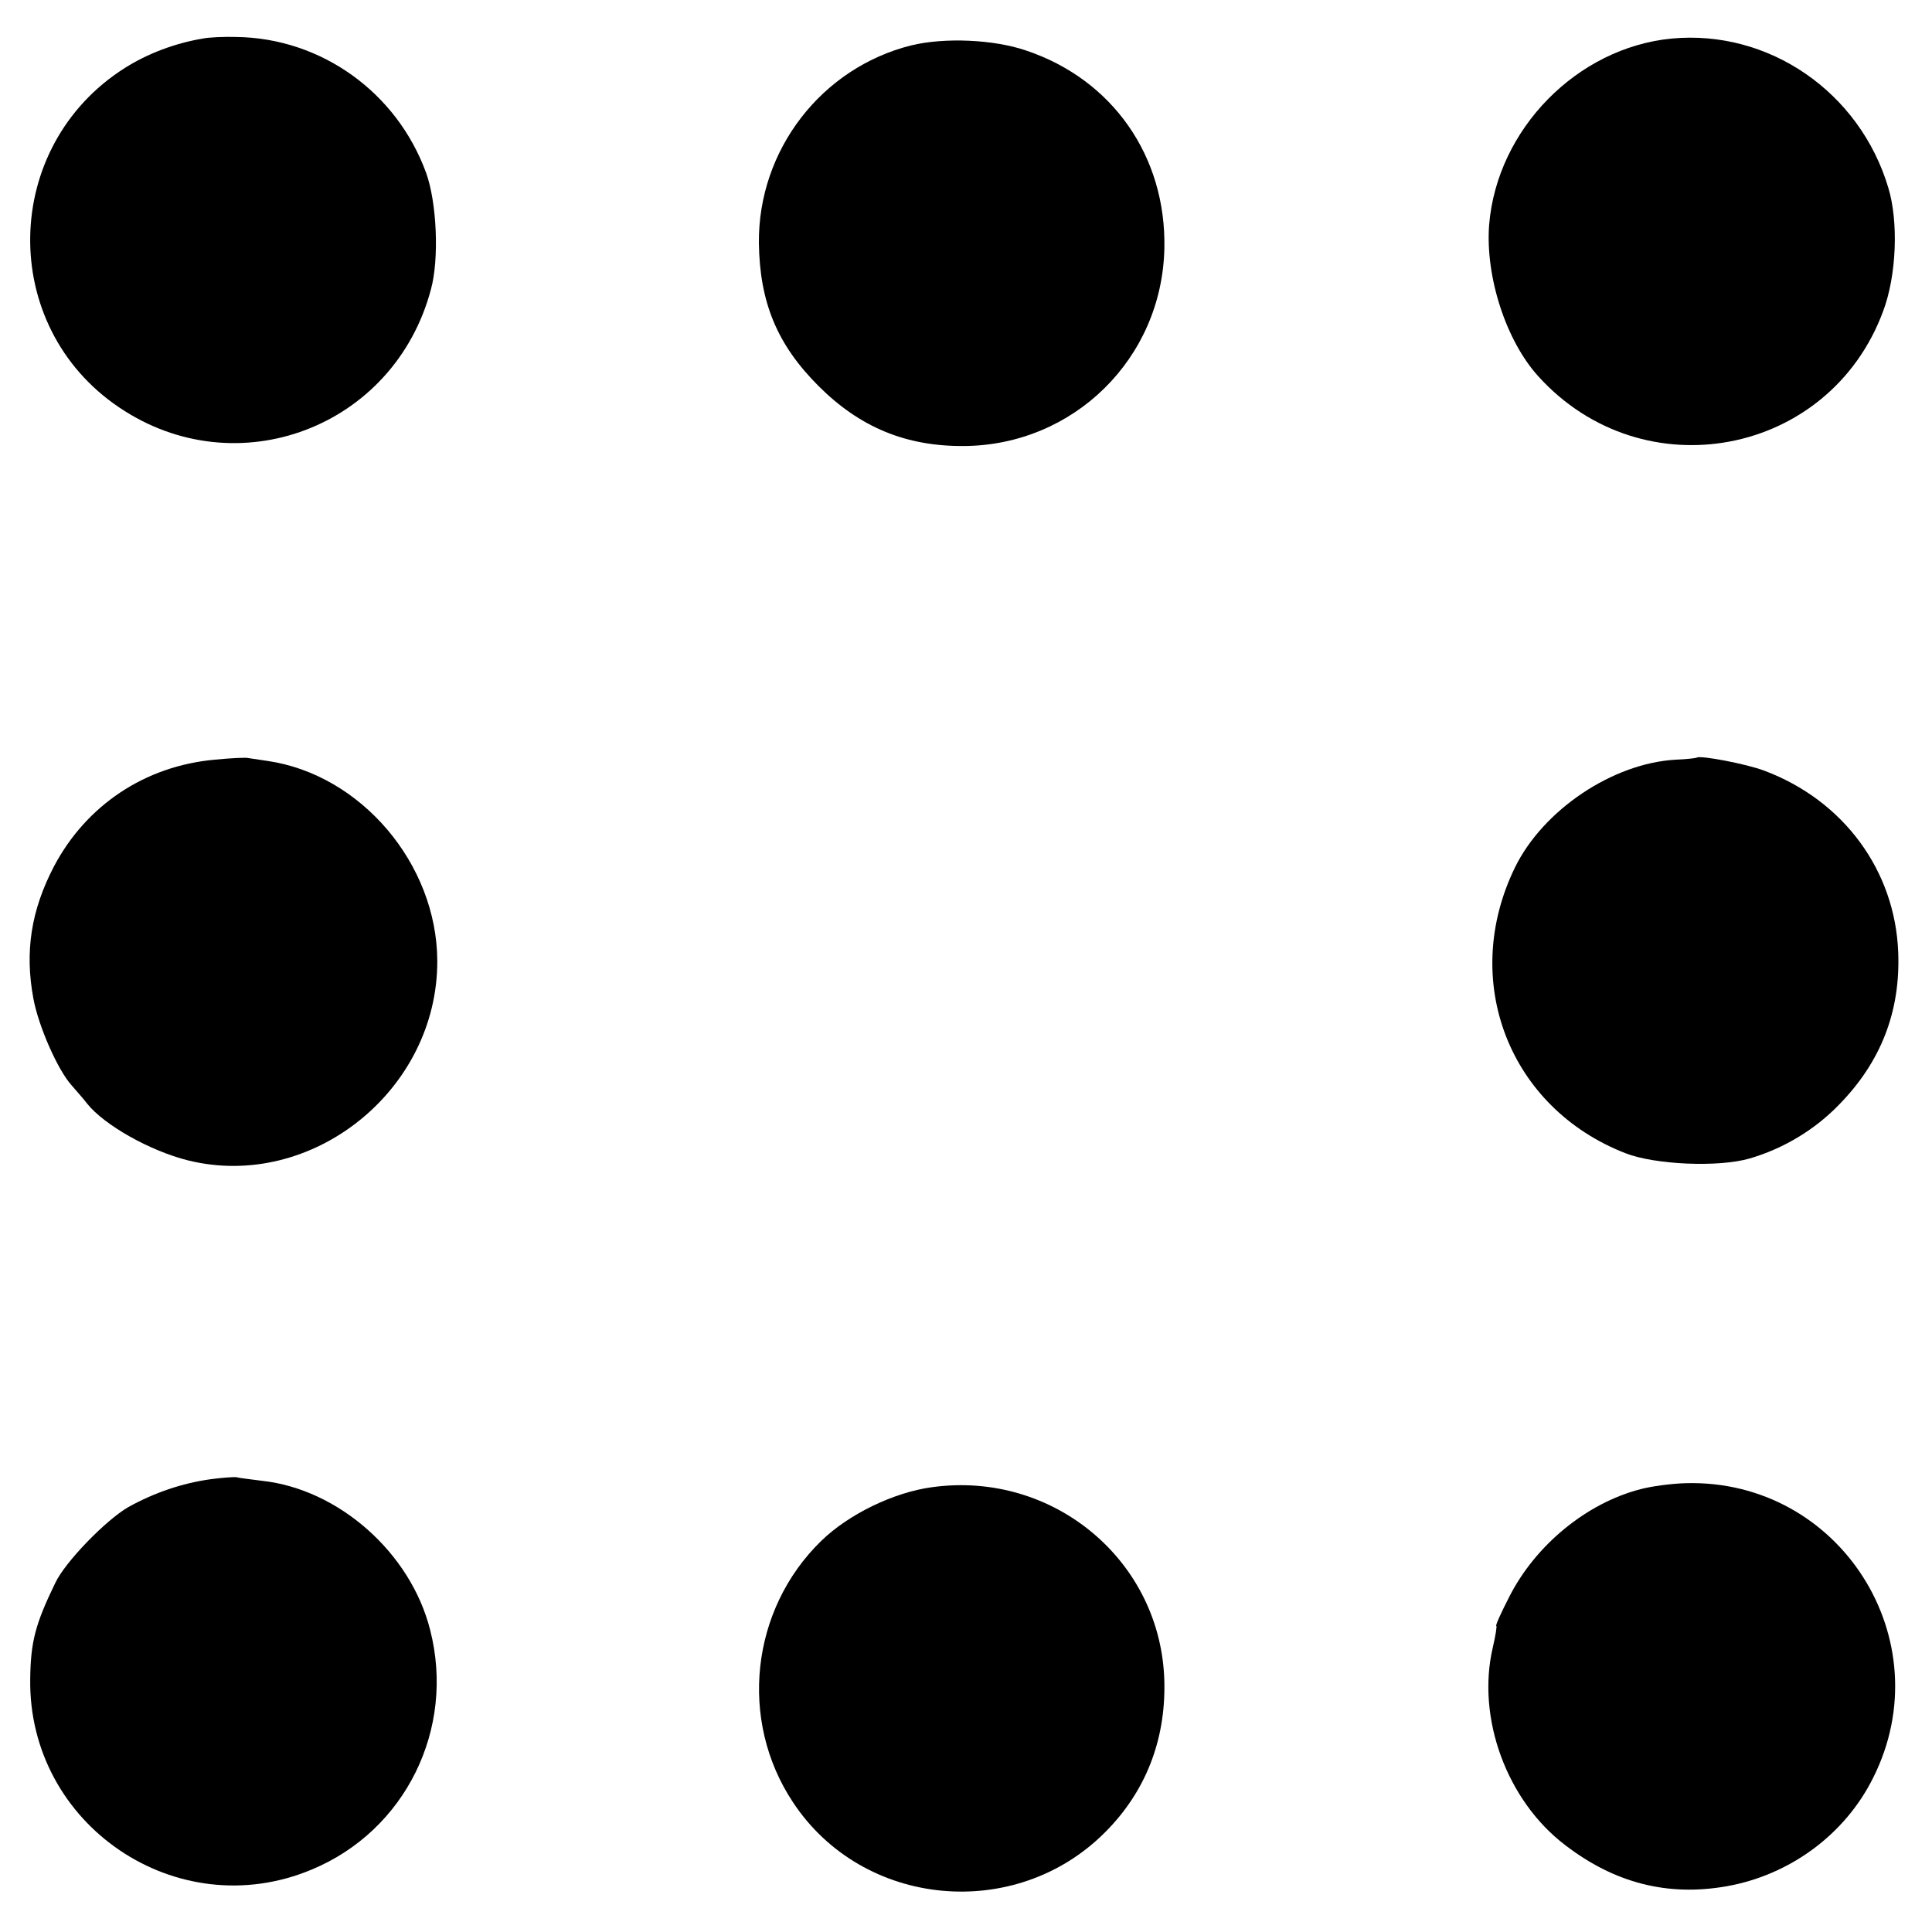
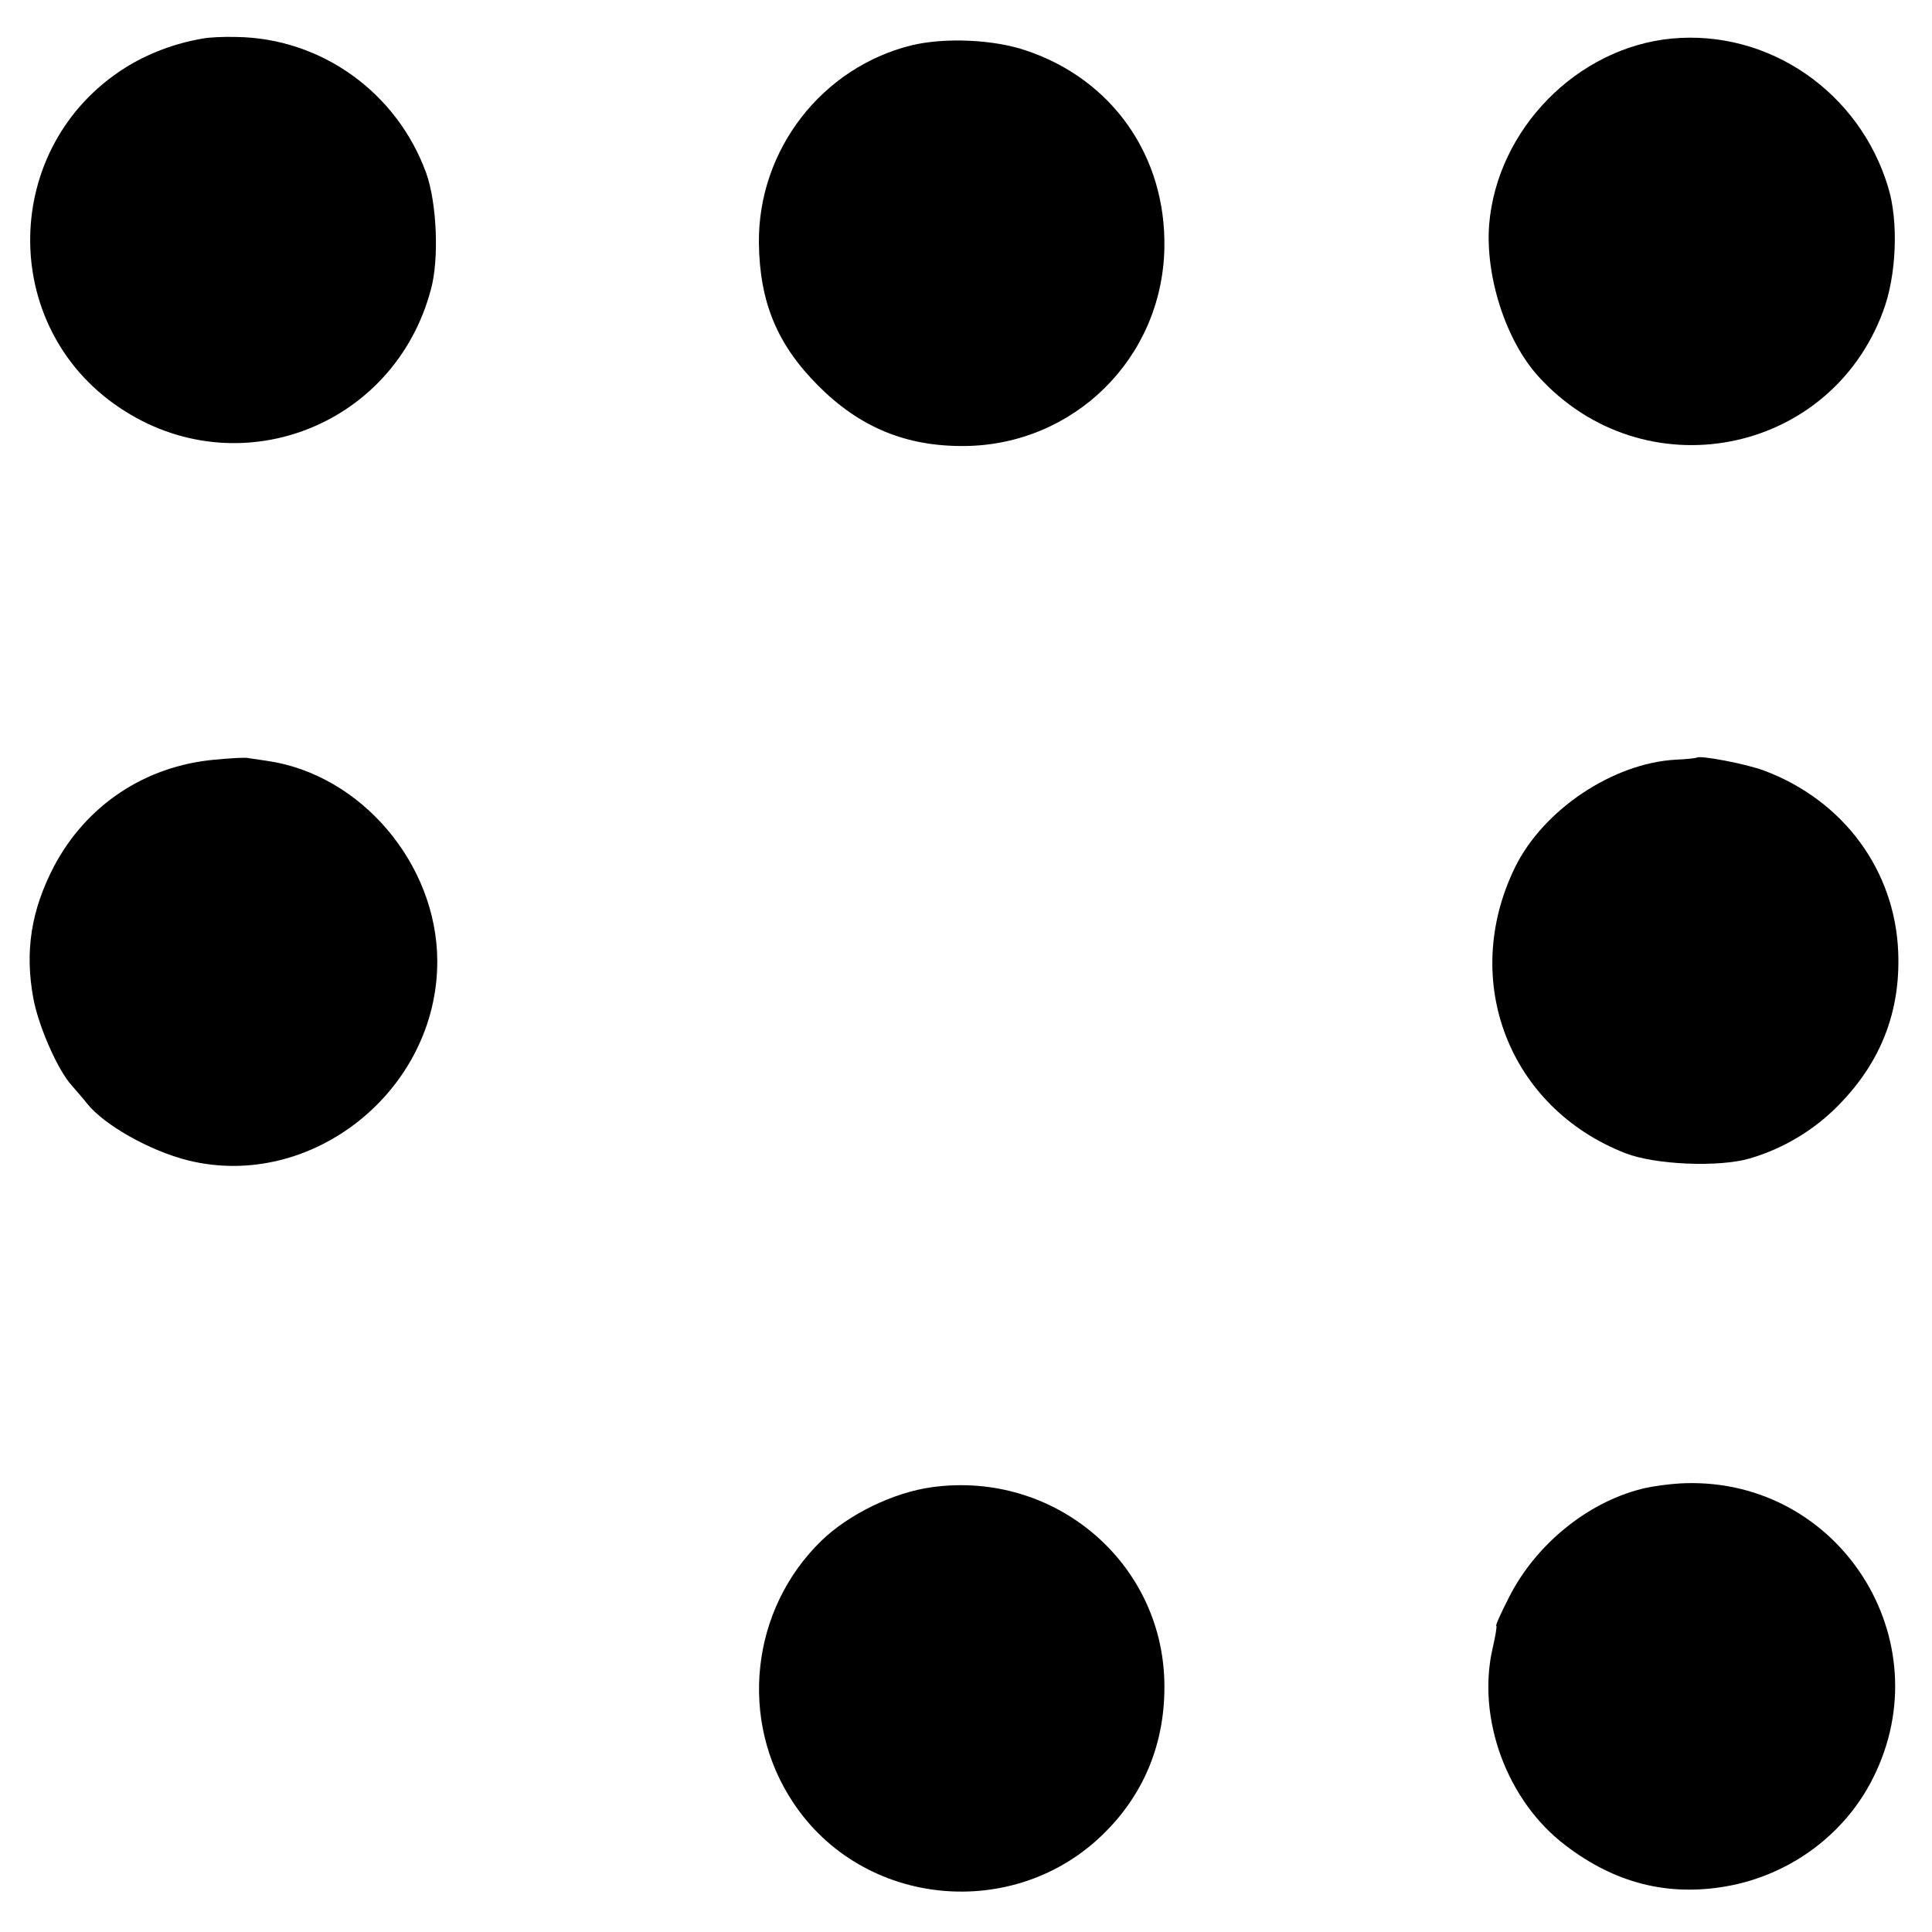
<svg xmlns="http://www.w3.org/2000/svg" version="1.0" width="486pt" height="486pt" viewBox="0 0 486 486" preserveAspectRatio="xMidYMid meet">
  <g transform="translate(0,486) scale(0.1,-0.1)" fill="#000000" stroke="none">
    <path d="M510 4763 c-71 -12 -139 -38 -196 -74 -311 -197 -319 -649 -14 -854 296 -200 692 -50 784 297 21 76 15 218 -12 293 -74 203 -264 339 -477 342 -33 1 -71 -1 -85 -4z" />
    <path d="M4205 4763 c-238 -23 -439 -228 -459 -468 -10 -130 42 -292 124 -382 263 -290 732 -201 867 164 34 90 39 226 13 311 -72 241 -301 398 -545 375z" />
    <path d="M2293 4746 c-226 -56 -386 -263 -384 -497 2 -150 46 -256 150 -360 104 -104 220 -152 366 -151 276 2 498 220 504 497 5 231 -130 425 -348 498 -82 28 -205 33 -288 13z" />
    <path d="M540 2949 c-176 -16 -323 -115 -404 -268 -58 -111 -74 -215 -52 -333 13 -70 61 -179 96 -218 12 -14 30 -34 39 -46 43 -54 158 -119 254 -143 311 -77 628 176 627 502 -1 244 -192 469 -428 503 -21 3 -41 6 -47 7 -5 2 -44 0 -85 -4z" />
    <path d="M4268 2954 c-2 -1 -25 -4 -53 -5 -158 -9 -333 -126 -404 -271 -139 -285 -15 -605 278 -719 74 -29 235 -36 313 -13 85 25 163 72 224 135 105 107 155 234 149 384 -8 205 -137 381 -336 456 -44 17 -164 40 -171 33z" />
-     <path d="M530 1139 c-72 -10 -142 -34 -207 -70 -57 -33 -159 -138 -184 -191 -50 -103 -62 -148 -63 -242 -5 -367 369 -621 708 -479 236 98 362 354 298 603 -49 194 -230 354 -423 375 -30 4 -58 7 -64 9 -5 1 -35 -1 -65 -5z" />
    <path d="M2345 1119 c-97 -13 -210 -68 -279 -135 -178 -173 -208 -452 -71 -658 175 -265 559 -302 785 -75 101 101 152 230 149 377 -6 304 -278 533 -584 491z" />
    <path d="M4127 1114 c-136 -35 -265 -141 -331 -272 -20 -39 -35 -72 -32 -72 2 0 -2 -25 -9 -55 -41 -176 35 -385 183 -497 124 -95 257 -129 405 -103 159 28 298 130 369 273 174 347 -84 752 -472 741 -36 -1 -87 -8 -113 -15z" />
  </g>
</svg>